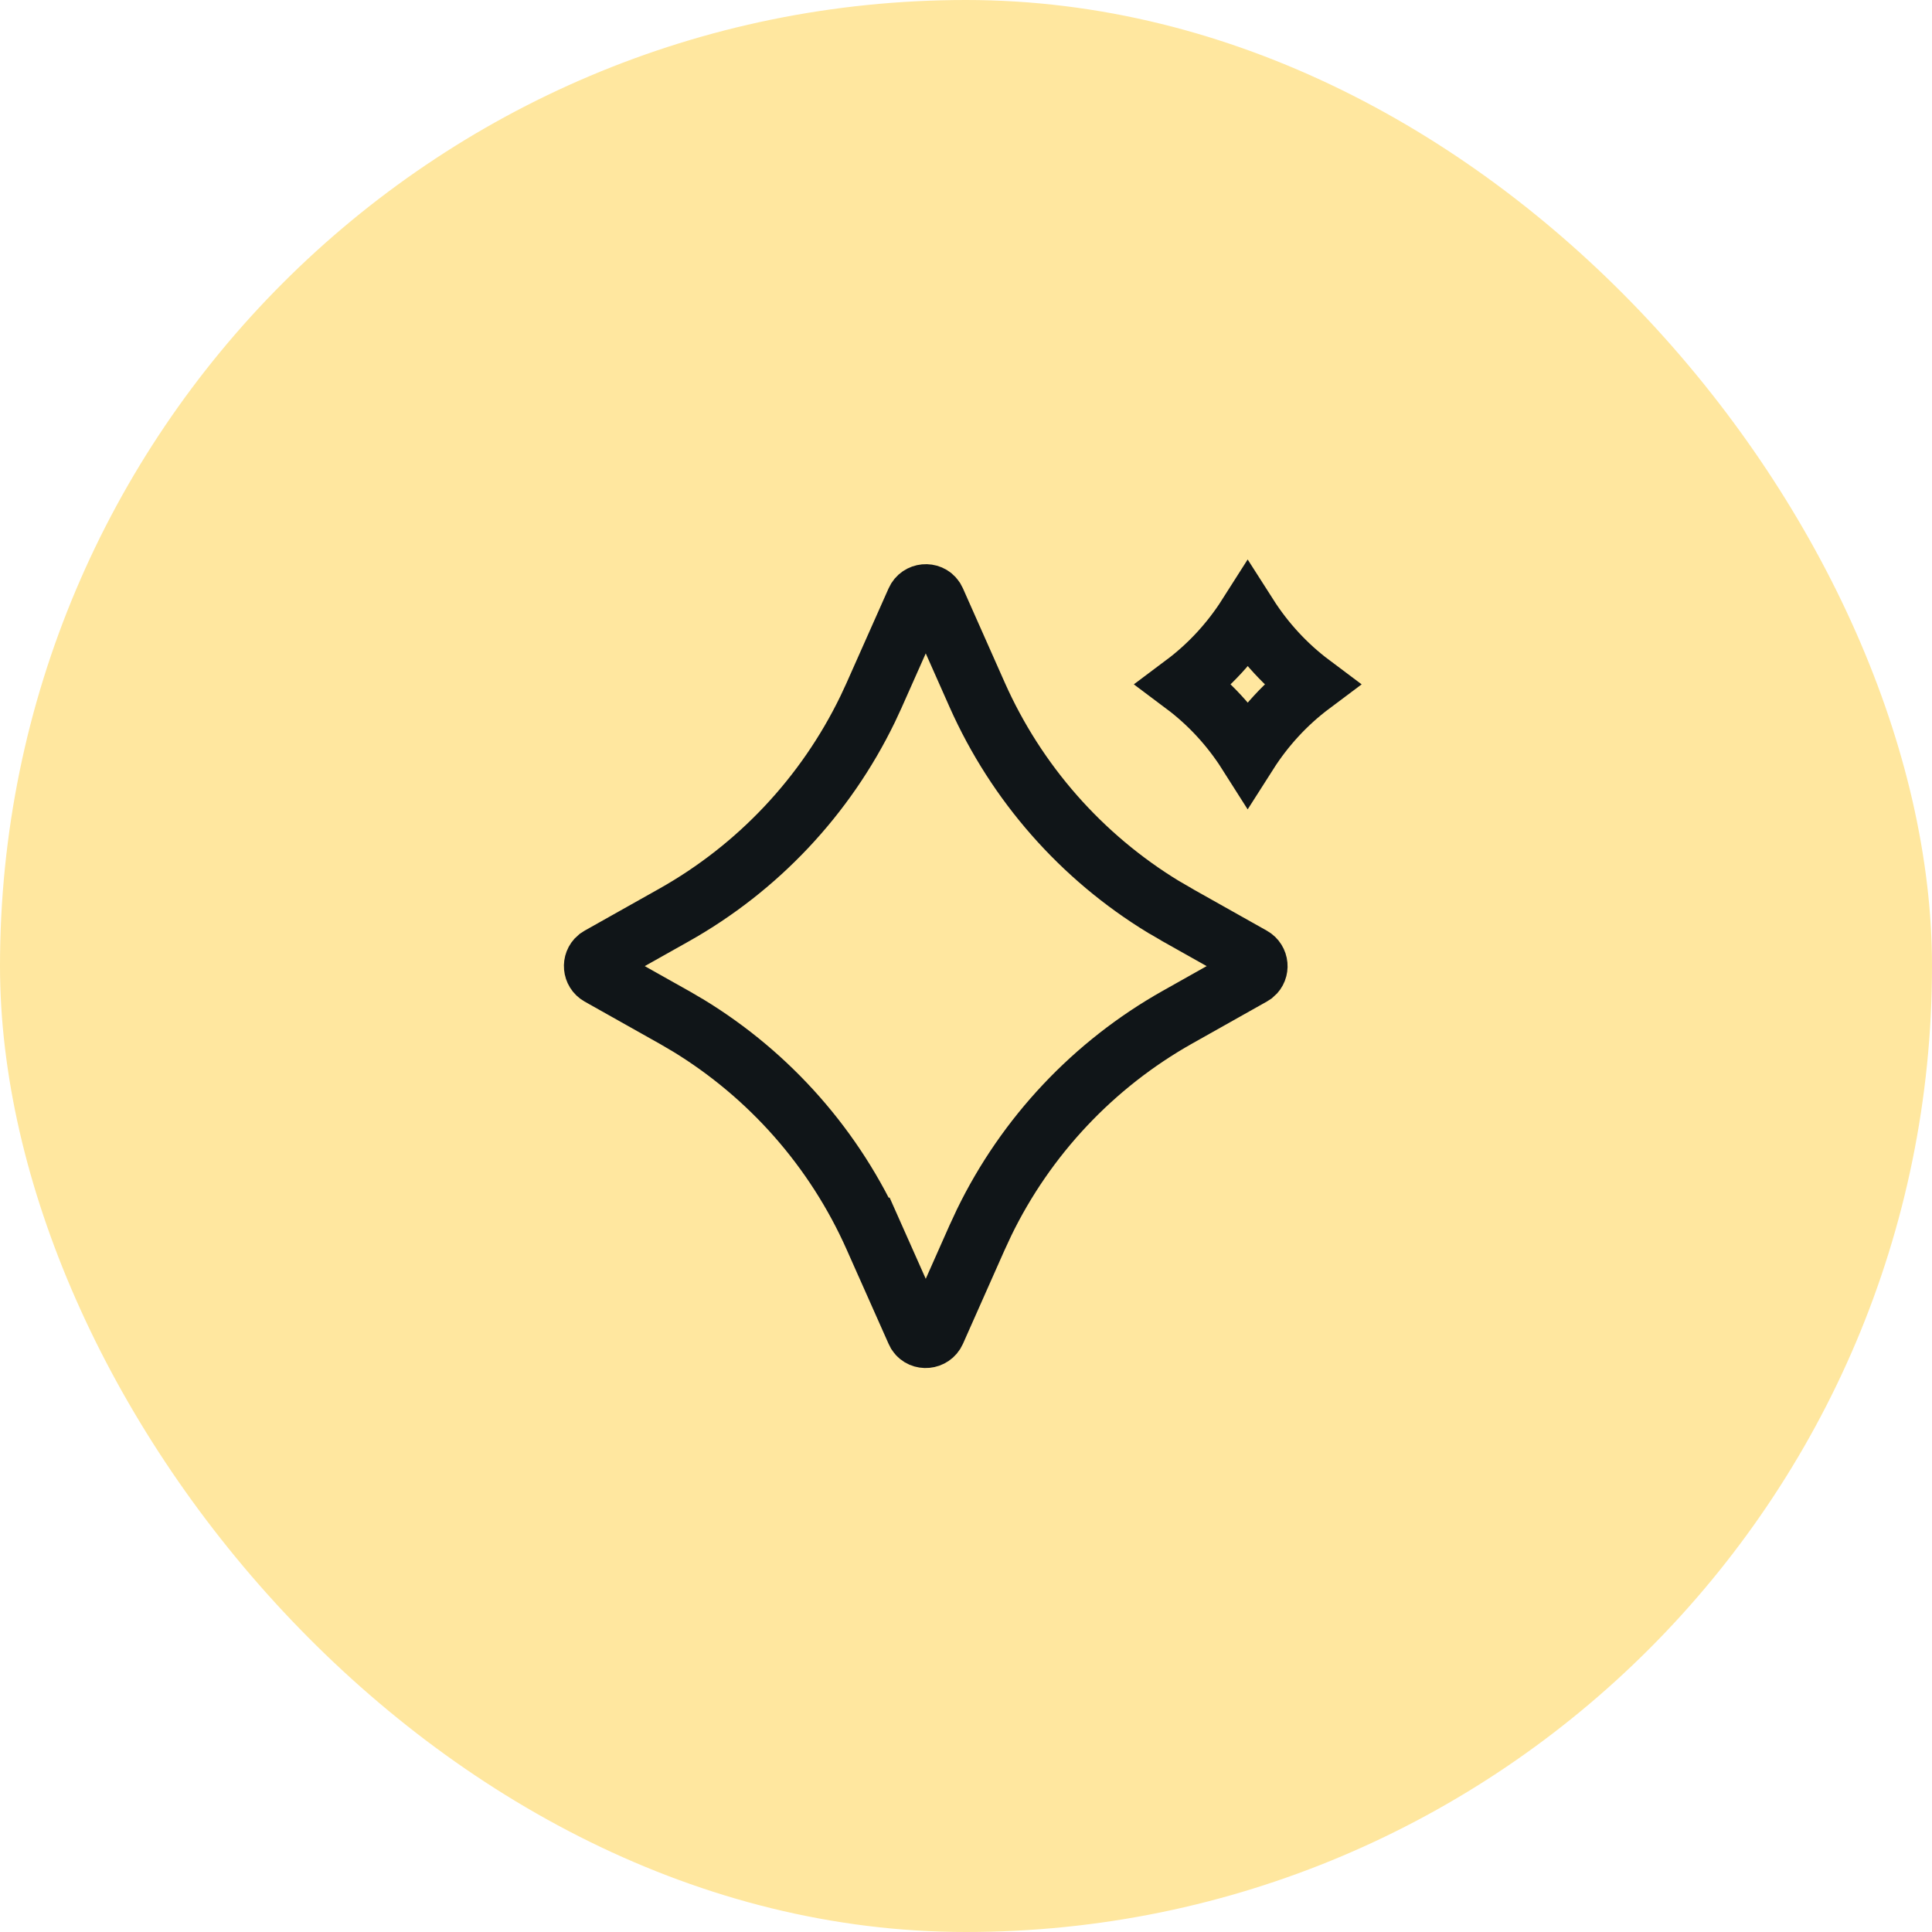
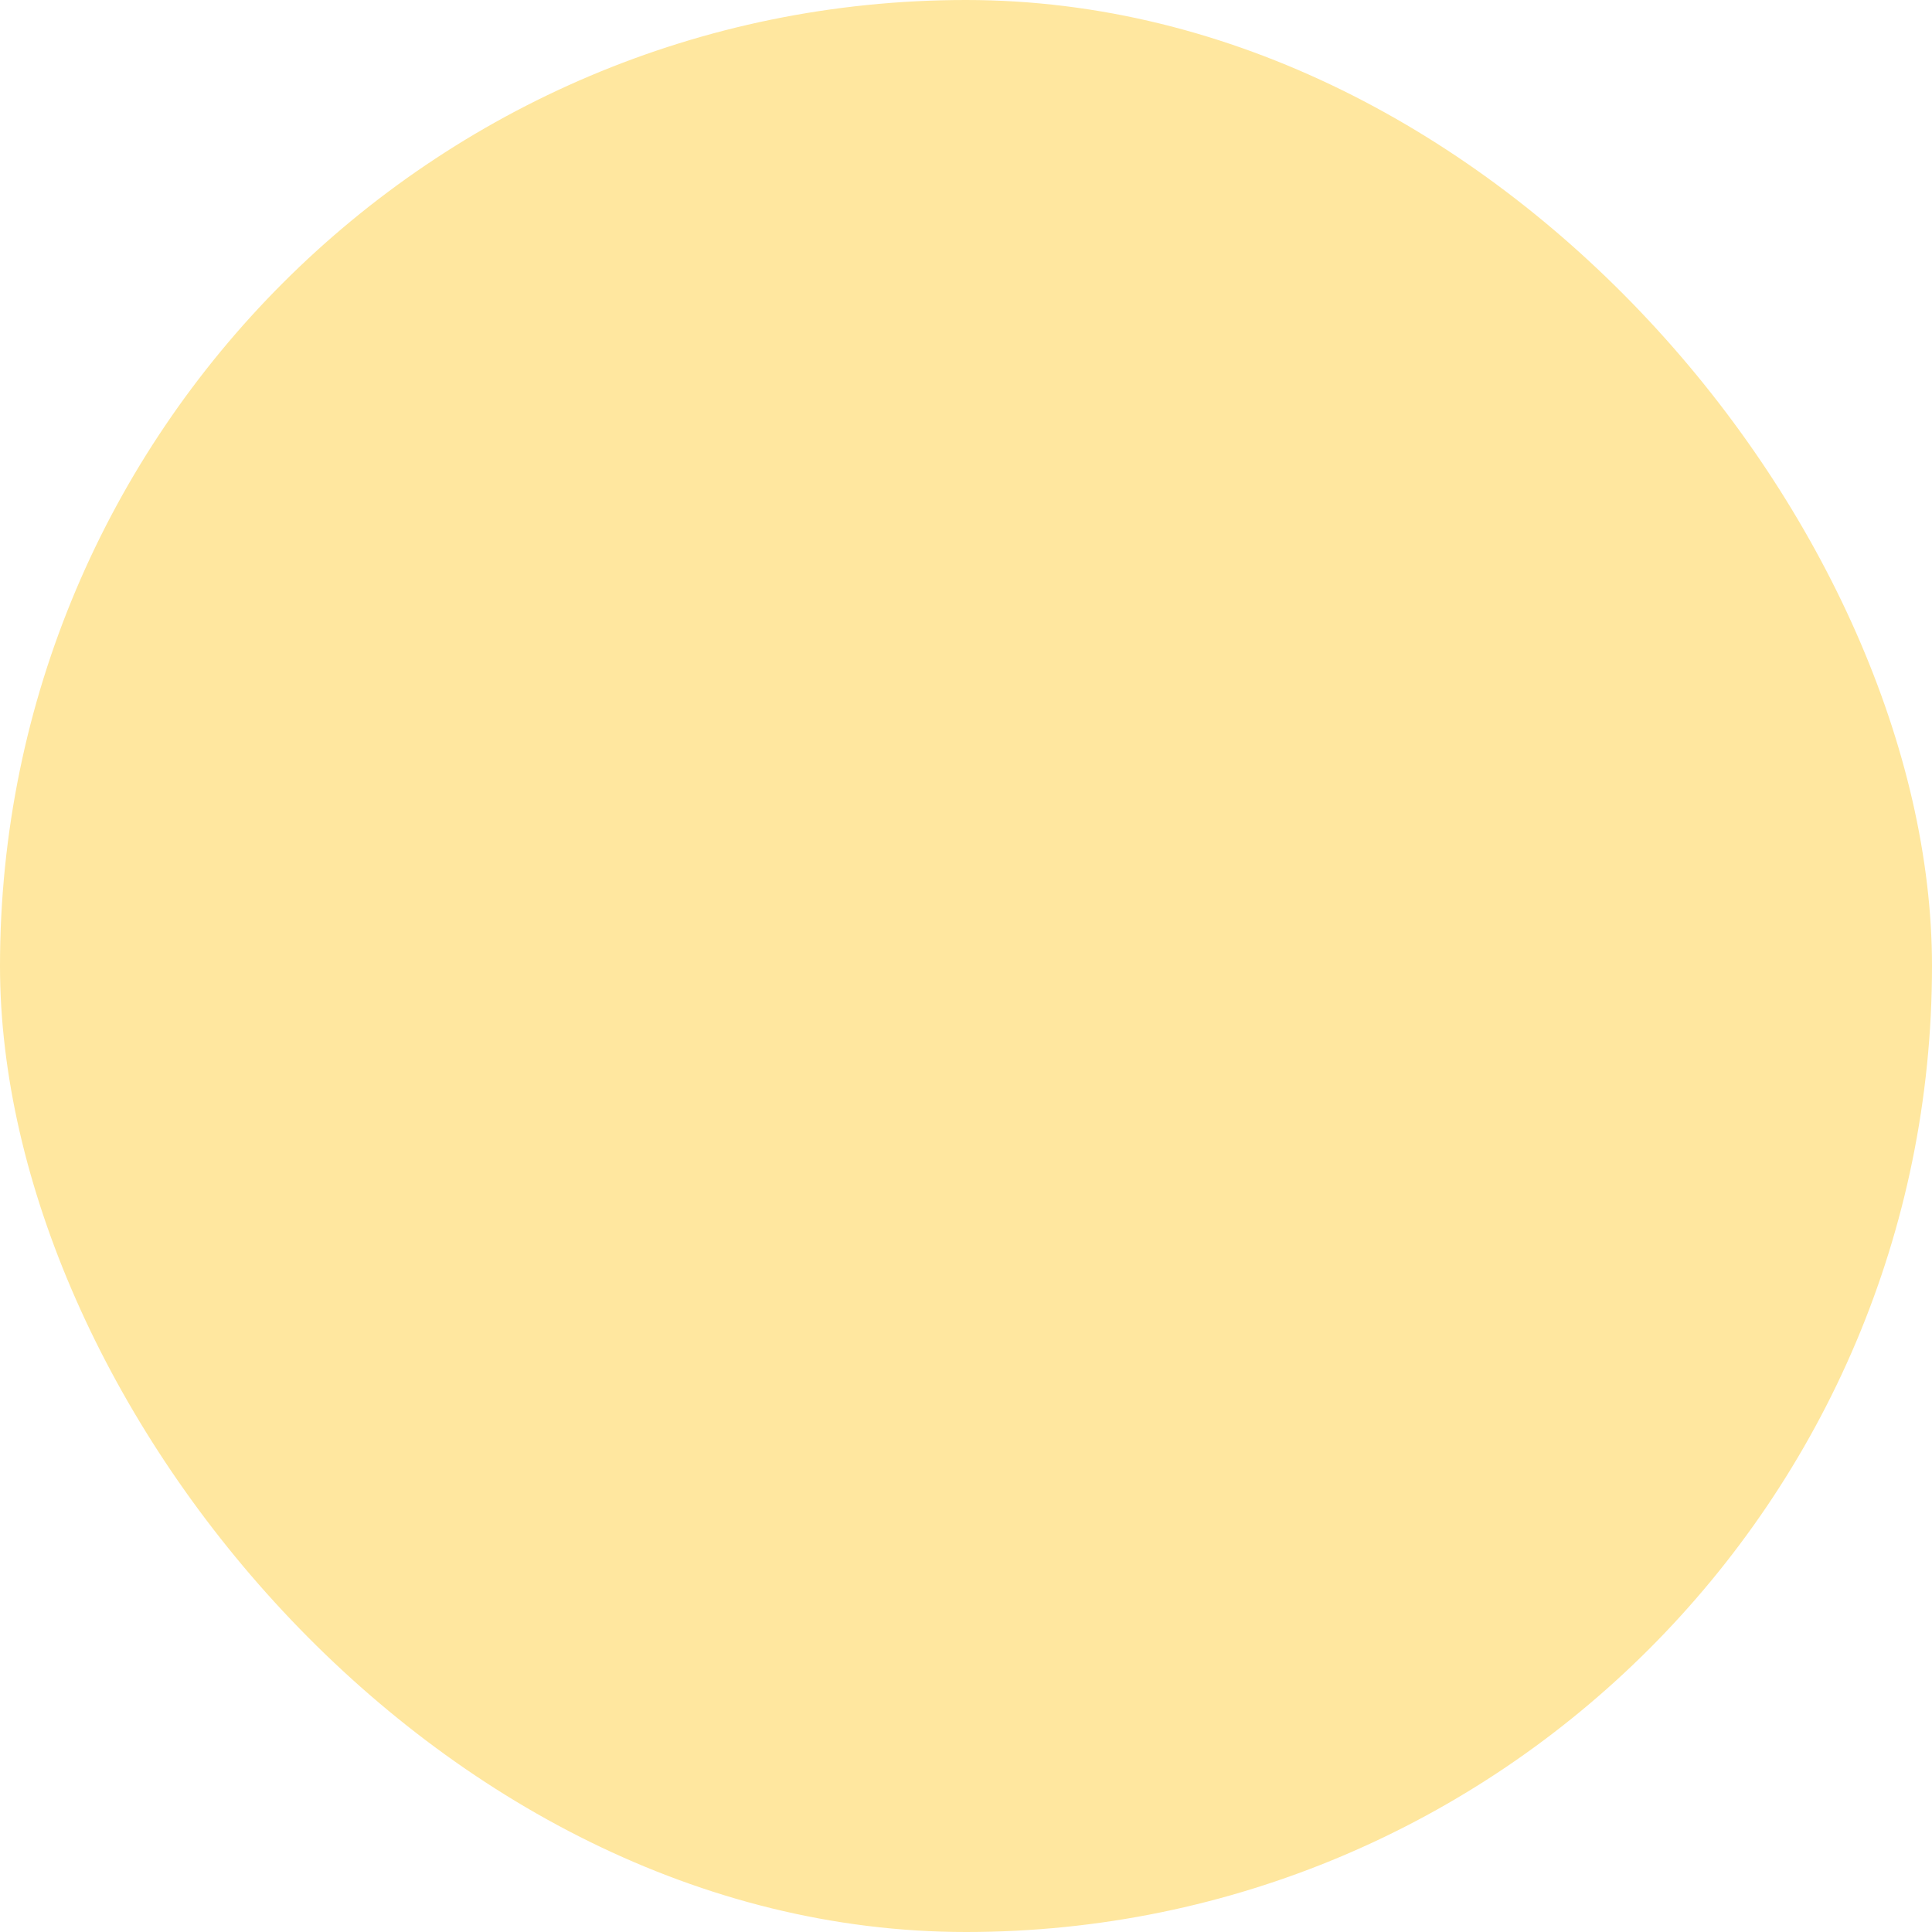
<svg xmlns="http://www.w3.org/2000/svg" width="32" height="32" viewBox="0 0 32 32" fill="none">
  <rect width="32" height="32" rx="16" fill="#FFE79F" />
-   <path d="M19.274 15.023L19.274 15.023L19.282 15.027L19.497 15.152L19.497 15.152L19.504 15.157L20.738 15.851C20.845 15.911 20.855 16.059 20.767 16.133L20.725 16.16L19.504 16.847C19.504 16.847 19.504 16.847 19.504 16.847C18.112 17.63 16.994 18.819 16.298 20.252L16.298 20.252L16.295 20.259L16.19 20.485L16.19 20.485L16.186 20.493L15.492 22.056L15.492 22.056C15.436 22.18 15.264 22.194 15.192 22.087L15.169 22.042L14.48 20.493L14.023 20.696L14.48 20.493C13.831 19.033 12.753 17.809 11.392 16.981L11.392 16.981L11.384 16.977L11.17 16.851L11.17 16.851L11.162 16.847L9.928 16.153L9.928 16.153C9.822 16.093 9.811 15.945 9.9 15.87L9.942 15.843L11.162 15.157L11.162 15.157C12.555 14.374 13.672 13.185 14.368 11.752L14.368 11.752L14.372 11.744L14.477 11.518L14.477 11.518L14.48 11.511L15.175 9.948C15.175 9.948 15.175 9.948 15.175 9.948C15.23 9.823 15.402 9.81 15.474 9.916L15.498 9.961L16.186 11.511C16.835 12.97 17.913 14.195 19.274 15.023ZM19.614 11.335C20.032 11.022 20.388 10.634 20.666 10.197C20.945 10.634 21.301 11.022 21.719 11.335C21.301 11.648 20.945 12.036 20.666 12.474C20.388 12.036 20.032 11.648 19.614 11.335Z" stroke="#101518" />
</svg>